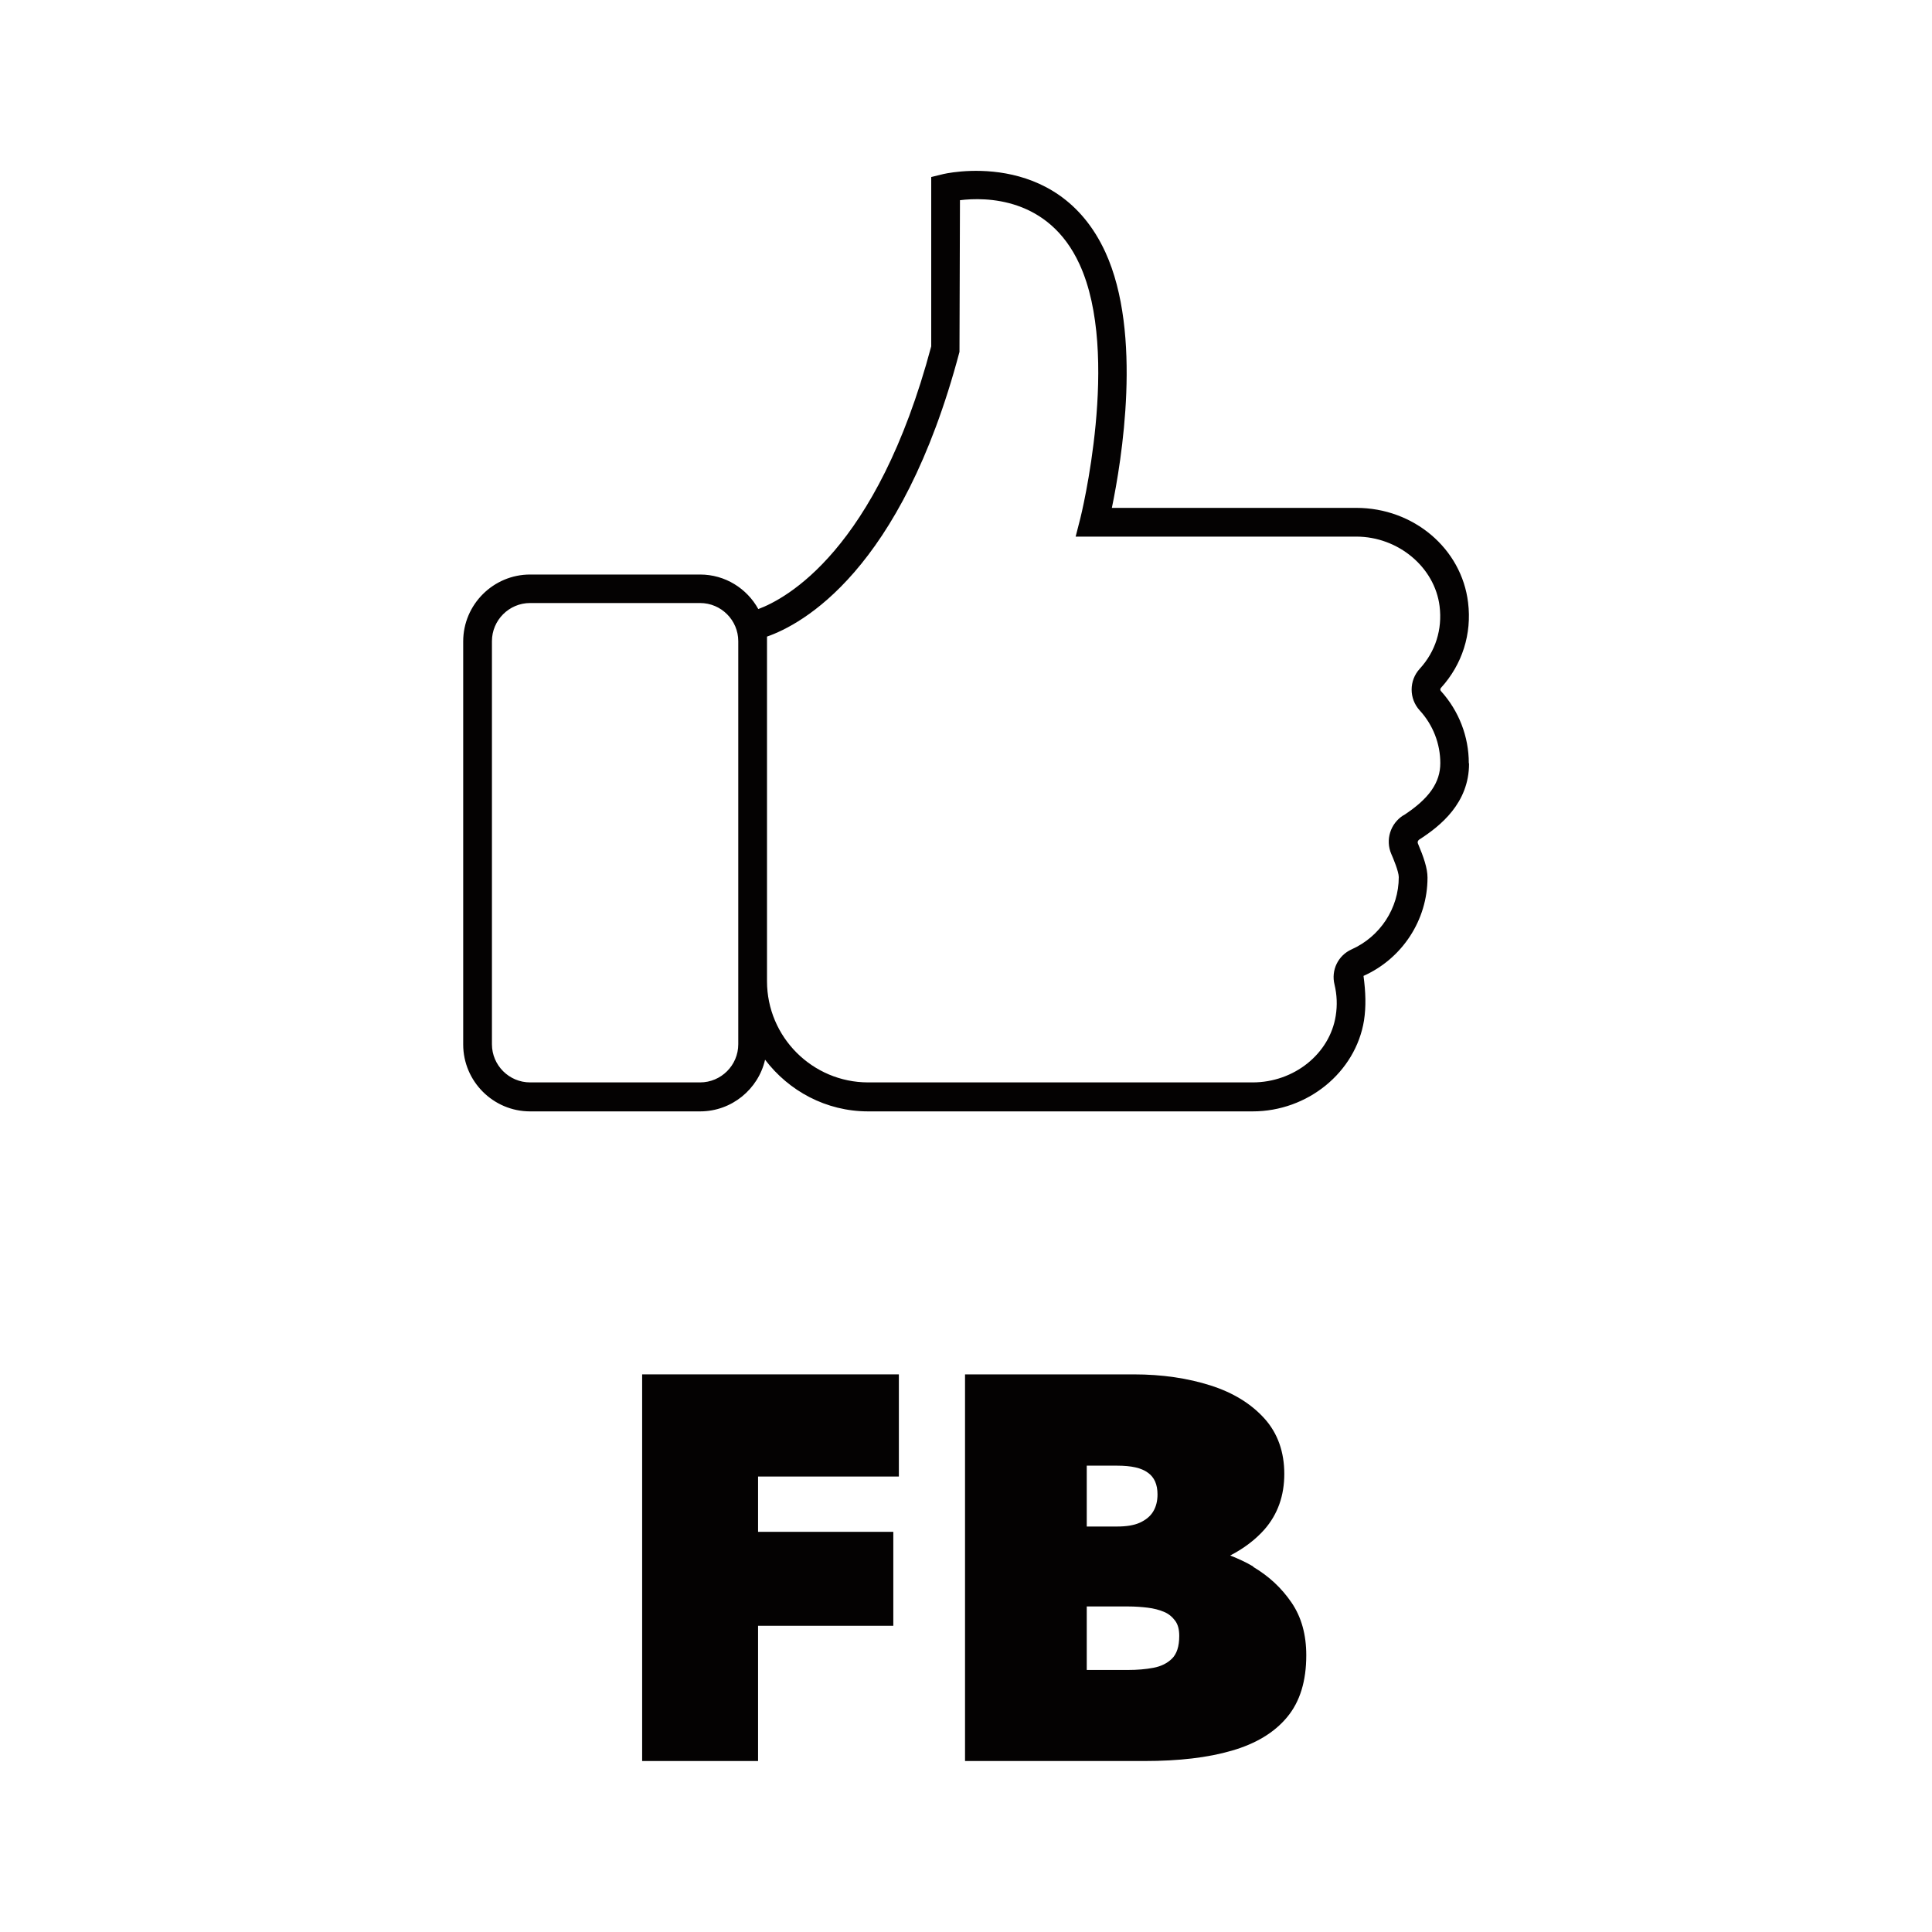
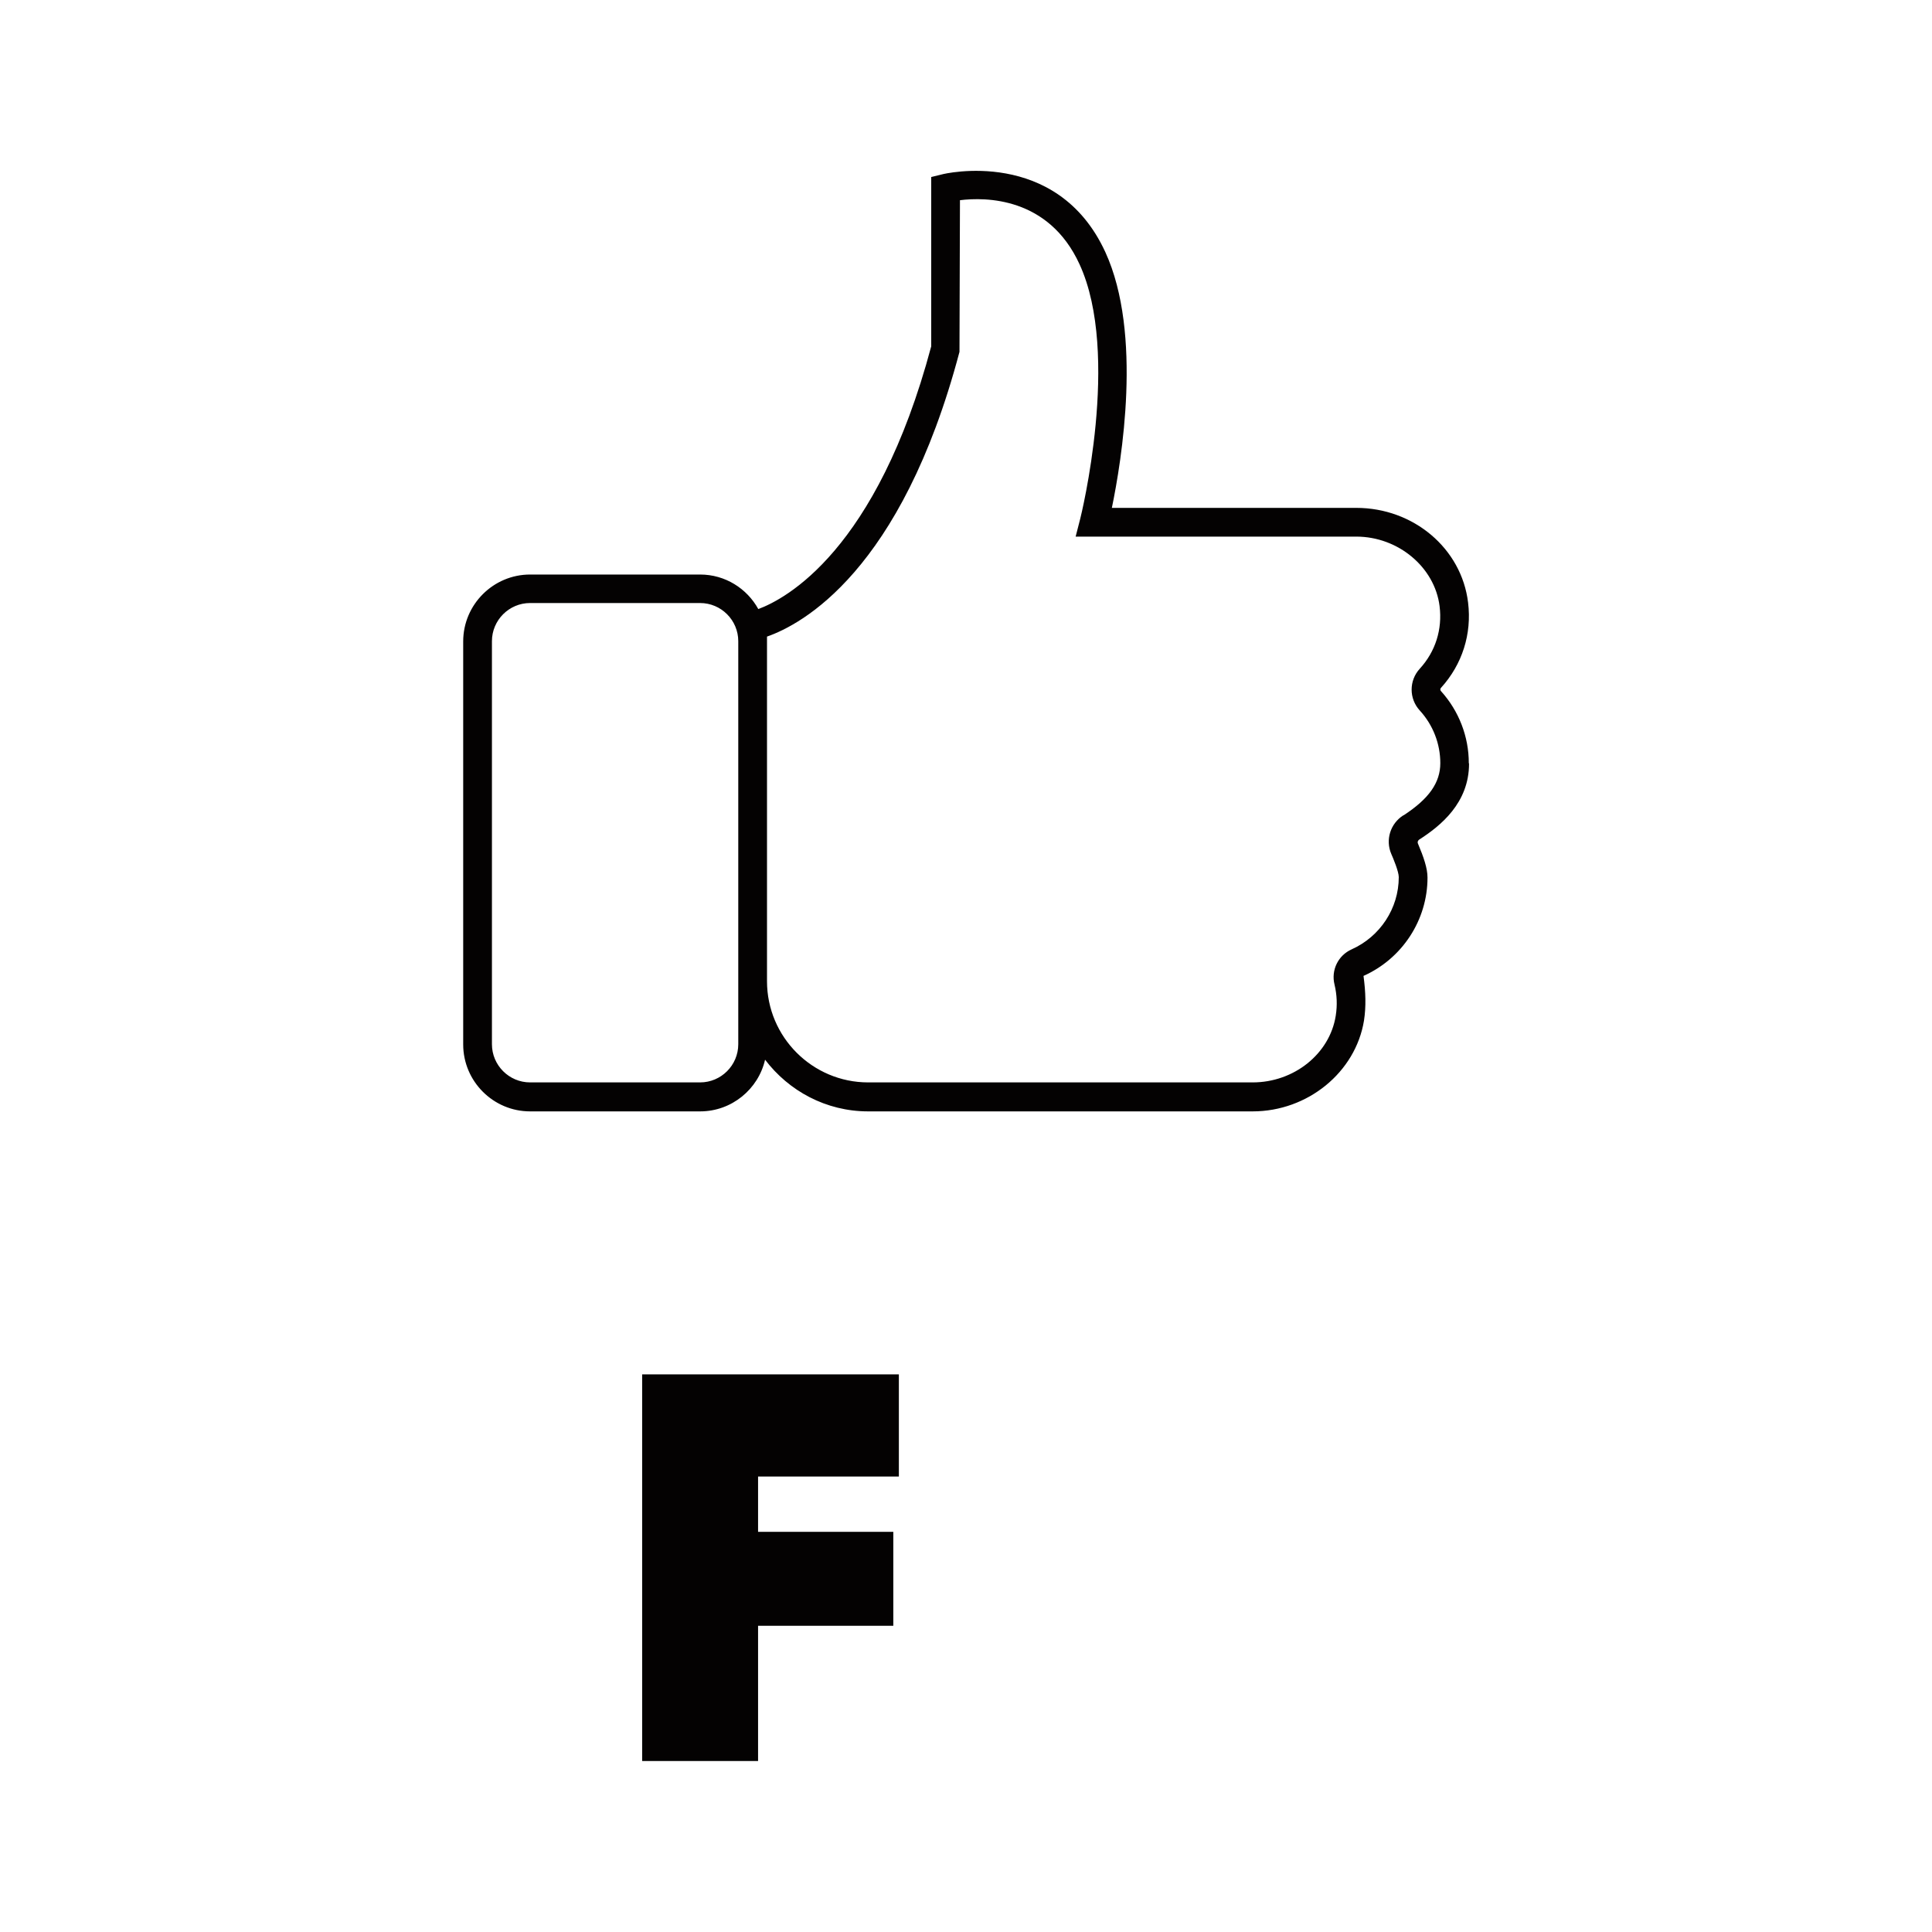
<svg xmlns="http://www.w3.org/2000/svg" viewBox="0 0 80 80" data-name="Warstwa 3" id="Warstwa_3">
  <defs>
    <style>
      .cls-1 {
        fill: #040202;
      }
    </style>
  </defs>
  <polygon points="30.06 56.91 26.59 56.91 26.59 72.92 31.39 72.92 31.39 67.32 36.99 67.32 36.99 63.43 31.39 63.43 31.39 61.14 37.22 61.14 37.22 56.91 31.39 56.91 30.06 56.91" class="cls-1" />
-   <path d="M51.9,64.87c-.3-.18-.63-.33-.96-.46.56-.29,1.04-.65,1.42-1.08.55-.63.82-1.4.82-2.3s-.27-1.68-.82-2.29c-.55-.61-1.29-1.07-2.23-1.37s-2-.46-3.19-.46h-6.98v16.01h7.43c1.42,0,2.63-.14,3.62-.43,1-.29,1.76-.75,2.29-1.39.53-.64.79-1.49.79-2.56,0-.85-.2-1.58-.61-2.18s-.93-1.09-1.59-1.48ZM45,60.69h1.26c.58,0,1,.09,1.27.29.27.19.4.49.4.9,0,.28-.06.51-.18.71-.12.2-.31.35-.55.46s-.56.16-.94.16h-1.26v-2.52ZM48.54,68.67c-.2.2-.46.33-.78.39-.32.06-.67.09-1.05.09h-1.71v-2.63h1.71c.29,0,.56.02.81.05.25.03.48.09.67.17.2.08.35.21.47.37s.17.37.17.63c0,.43-.1.74-.3.94Z" class="cls-1" />
  <path d="M60.82,31.6c0-1.1-.41-2.16-1.15-2.98-.04-.04-.04-.1,0-.14.88-.97,1.28-2.23,1.12-3.53-.27-2.24-2.26-3.92-4.63-3.92h-10.12c.4-1.94,1.28-7.21-.27-10.59-2.01-4.37-6.71-3.24-6.76-3.22l-.45.11v7.01c-2.26,8.47-6.03,10.46-7.16,10.88-.47-.85-1.37-1.43-2.41-1.43h-7.04c-1.52,0-2.77,1.24-2.77,2.77v16.69c0,1.52,1.24,2.77,2.77,2.77h7.04c1.31,0,2.41-.92,2.69-2.14.98,1.29,2.52,2.14,4.27,2.14h15.92c2.28,0,4.26-1.62,4.61-3.76.09-.59.07-1.18-.02-1.85,1.61-.72,2.65-2.32,2.65-4.07,0-.39-.16-.85-.4-1.42-.02-.05,0-.11.05-.15.89-.57,2.07-1.52,2.07-3.15ZM30.57,40.63v2.61c0,.87-.71,1.58-1.58,1.58h-7.04c-.87,0-1.58-.71-1.58-1.58v-16.69c0-.87.71-1.58,1.58-1.58h7.04c.87,0,1.58.71,1.58,1.58v14.08ZM58.11,33.76c-.54.34-.75,1.02-.5,1.6.08.18.31.73.31.96,0,1.29-.77,2.46-1.95,2.99-.56.25-.86.86-.71,1.46.1.42.12.85.05,1.29-.25,1.58-1.73,2.76-3.44,2.76h-15.92c-2.31,0-4.19-1.88-4.19-4.19v-14.27c1.43-.5,5.56-2.69,7.97-11.79l.02-6.28c1.05-.13,3.67-.14,4.95,2.65,1.72,3.73.05,10.47.03,10.54l-.19.74h11.62c1.74,0,3.25,1.27,3.45,2.88.12.96-.17,1.88-.82,2.59-.45.49-.45,1.24,0,1.73.55.6.85,1.38.85,2.18s-.46,1.47-1.52,2.16Z" class="cls-1" />
</svg>